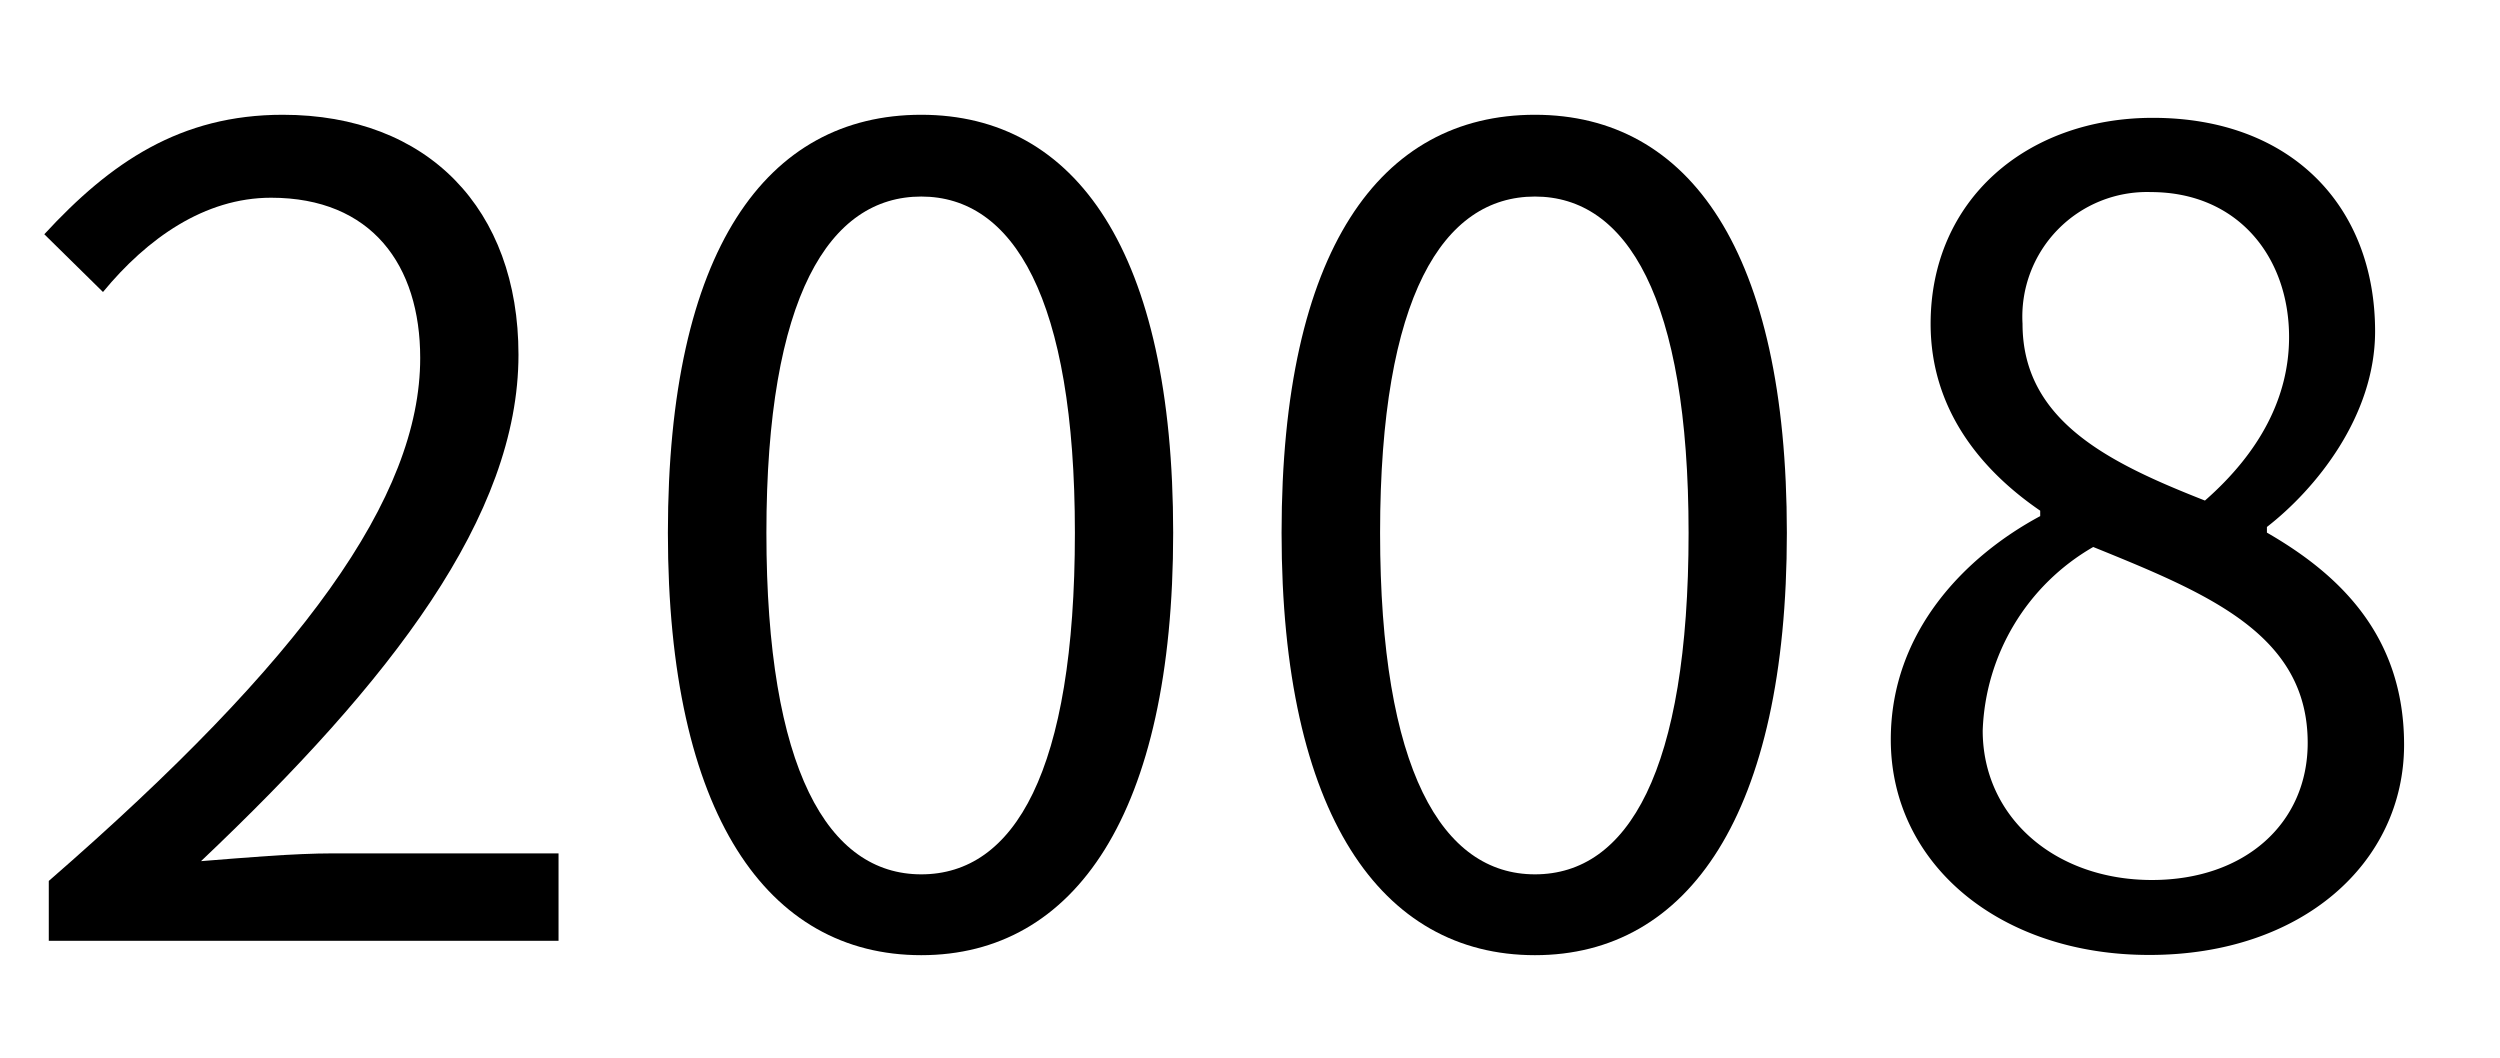
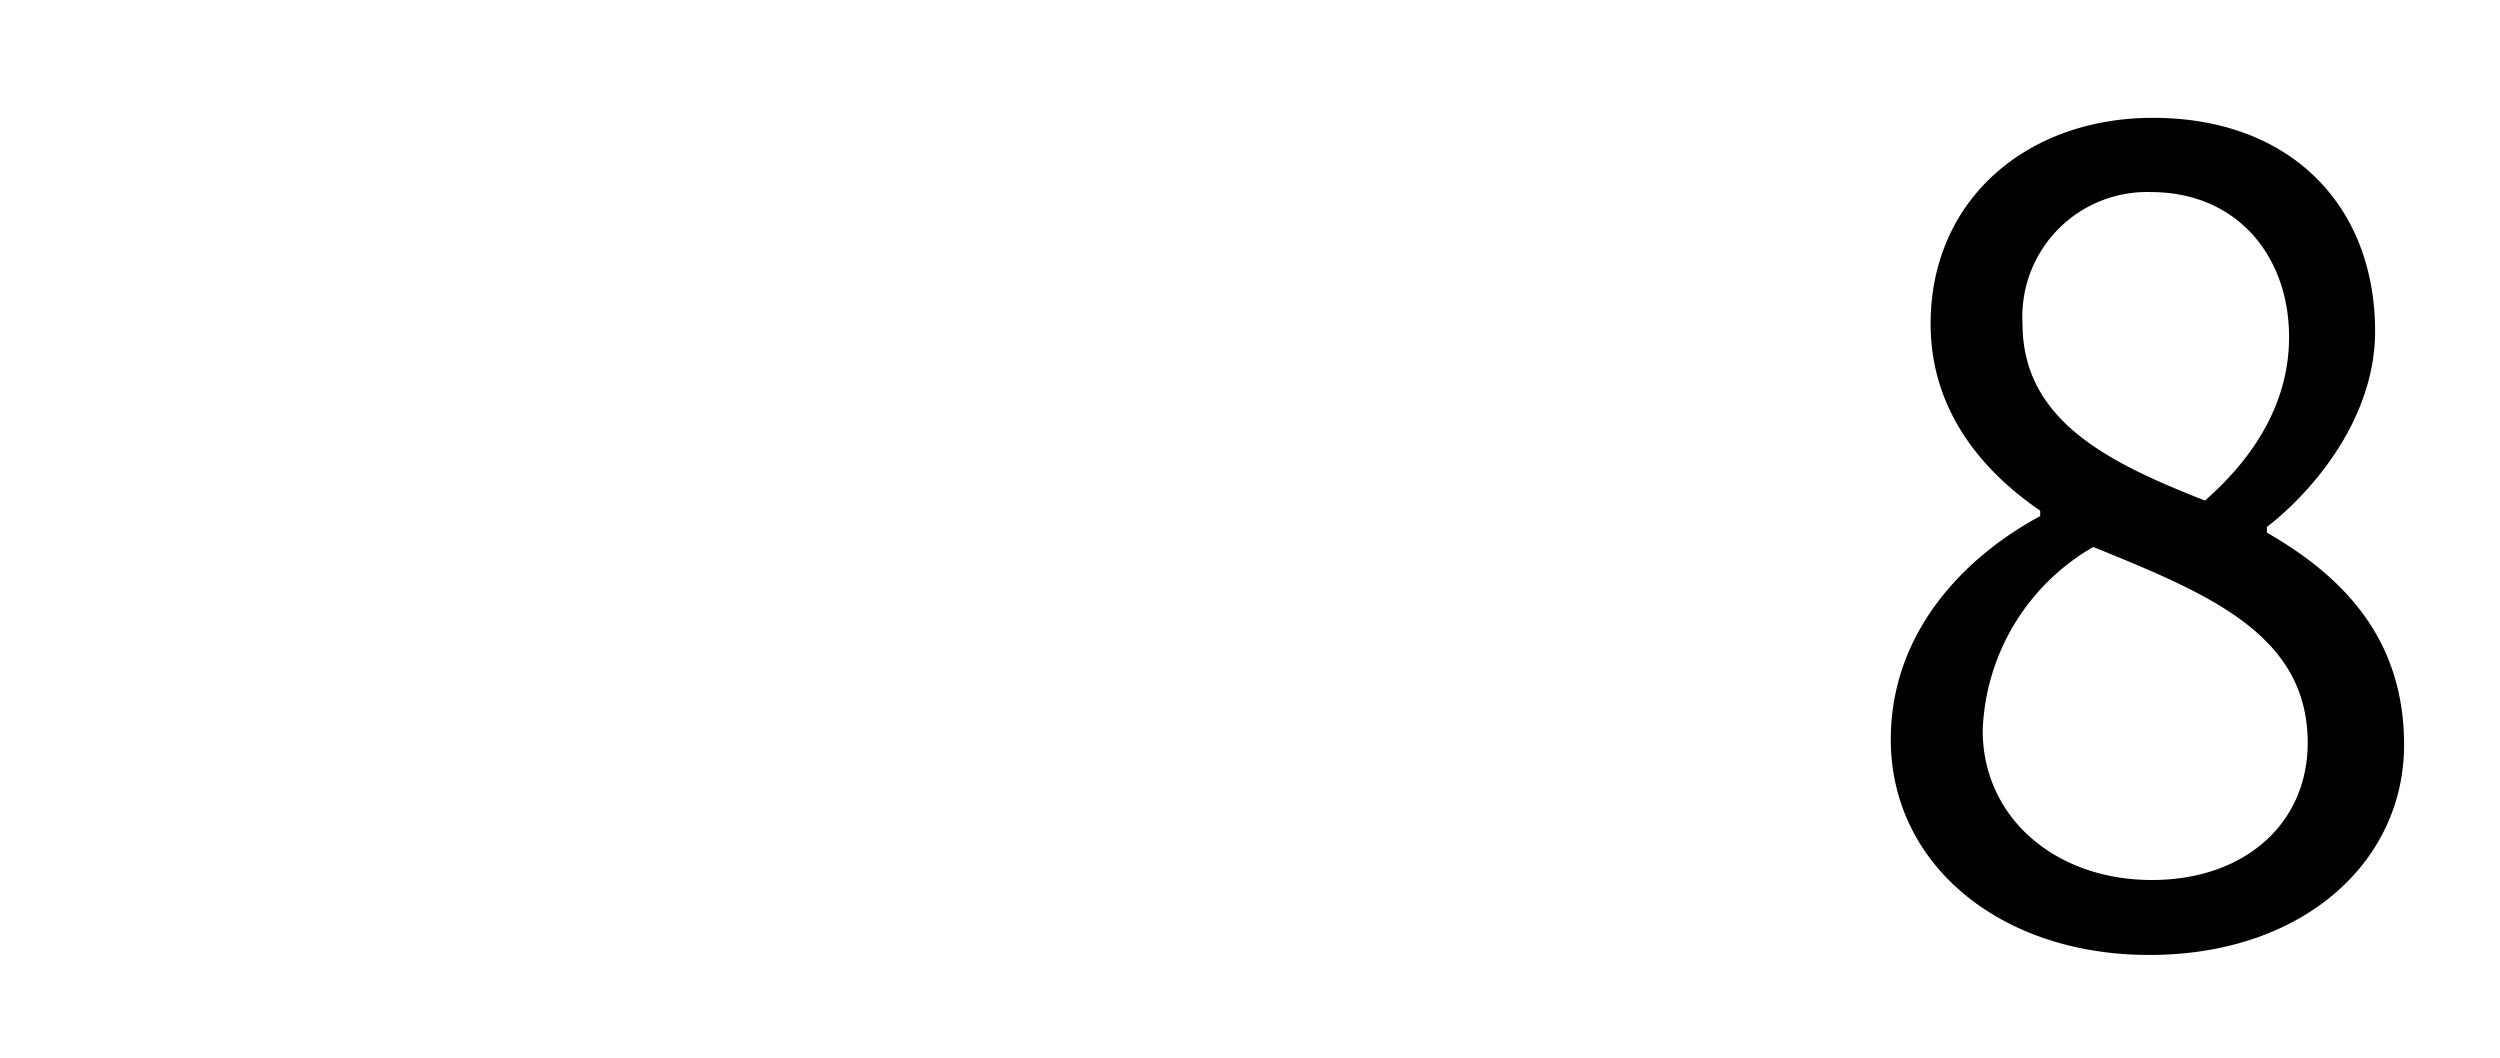
<svg xmlns="http://www.w3.org/2000/svg" viewBox="0 0 106.08 44.88">
-   <rect width="106.08" height="44.88" fill="none" />
-   <path d="M2.07,37.38C12.86,28,17.83,21.1,17.83,15.19c0-3.94-2.06-6.8-6.33-6.8-2.82,0-5.26,1.73-7.13,4L1.88,9.94C4.69,6.89,7.65,4.87,12,4.87c6.15,0,10,4,10,10.18,0,6.85-5.4,13.84-13.47,21.49,1.78-.14,3.9-.33,5.63-.33H23.7v3.71H2.07Z" />
-   <path d="M28.34,22.61c0-12,4.18-17.74,10.75-17.74s10.69,5.82,10.69,17.74S45.61,40.53,39.09,40.53,28.34,34.57,28.34,22.61Zm17.27,0c0-10-2.63-14.27-6.52-14.27s-6.57,4.22-6.57,14.27S35.14,37.1,39.09,37.1,45.61,32.74,45.61,22.61Z" />
-   <path d="M54.38,22.61c0-12,4.18-17.74,10.75-17.74s10.69,5.82,10.69,17.74S71.65,40.53,65.13,40.53,54.38,34.57,54.38,22.61Zm17.27,0c0-10-2.63-14.27-6.52-14.27s-6.57,4.22-6.57,14.27S61.19,37.1,65.13,37.1,71.65,32.74,71.65,22.61Z" />
  <path d="M80.23,31.38c0-4.6,3.19-7.79,6.34-9.48v-.23c-2.54-1.74-4.65-4.32-4.65-7.93C81.92,8.48,86,5,91.35,5c5.87,0,9.43,3.75,9.43,9.06,0,3.61-2.53,6.7-4.59,8.3v.24c3,1.73,5.82,4.31,5.82,9,0,5-4.32,8.92-10.8,8.92C84.88,40.53,80.23,36.68,80.23,31.38Zm17.69.14c0-4.6-4.22-6.33-9.1-8.31A9.36,9.36,0,0,0,84.13,31c0,3.66,3.05,6.34,7.18,6.34C95.25,37.34,97.92,34.94,97.92,31.52ZM97.13,14.3c0-3.38-2.16-6.15-5.87-6.15a5.29,5.29,0,0,0-5.44,5.59c0,4.13,3.7,5.91,7.74,7.5C95.91,19.18,97.13,16.83,97.13,14.3Z" />
</svg>